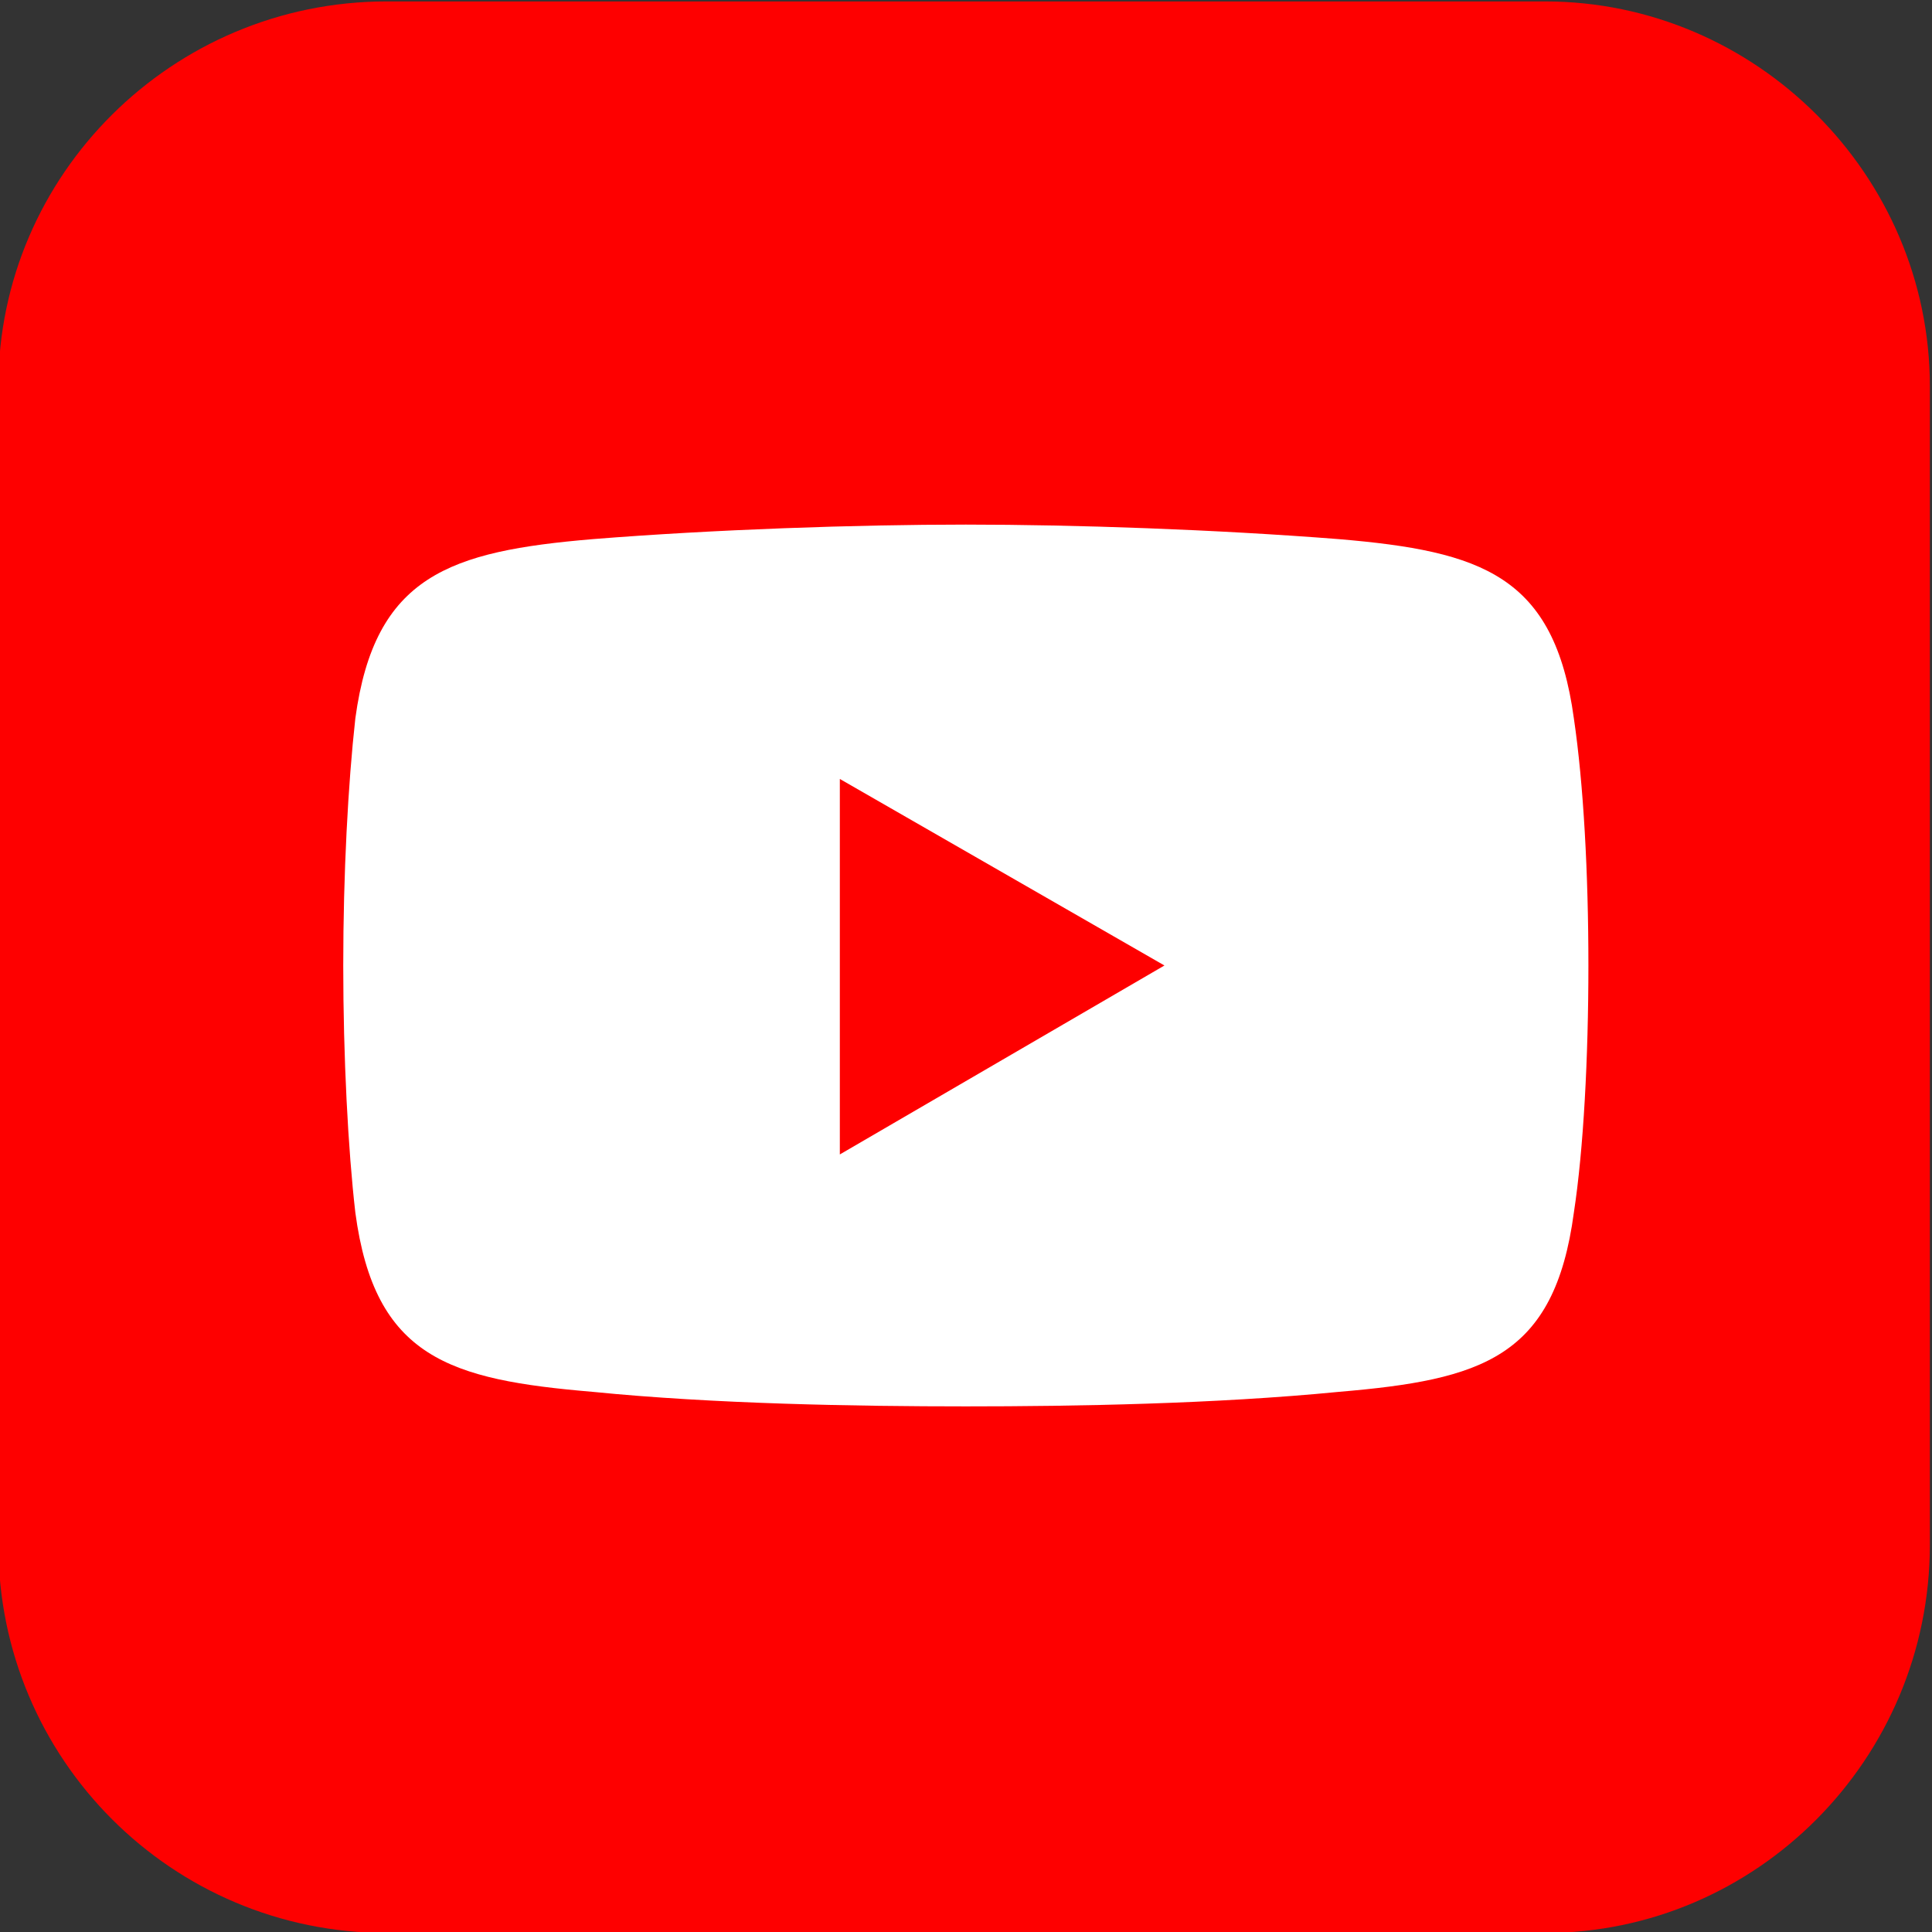
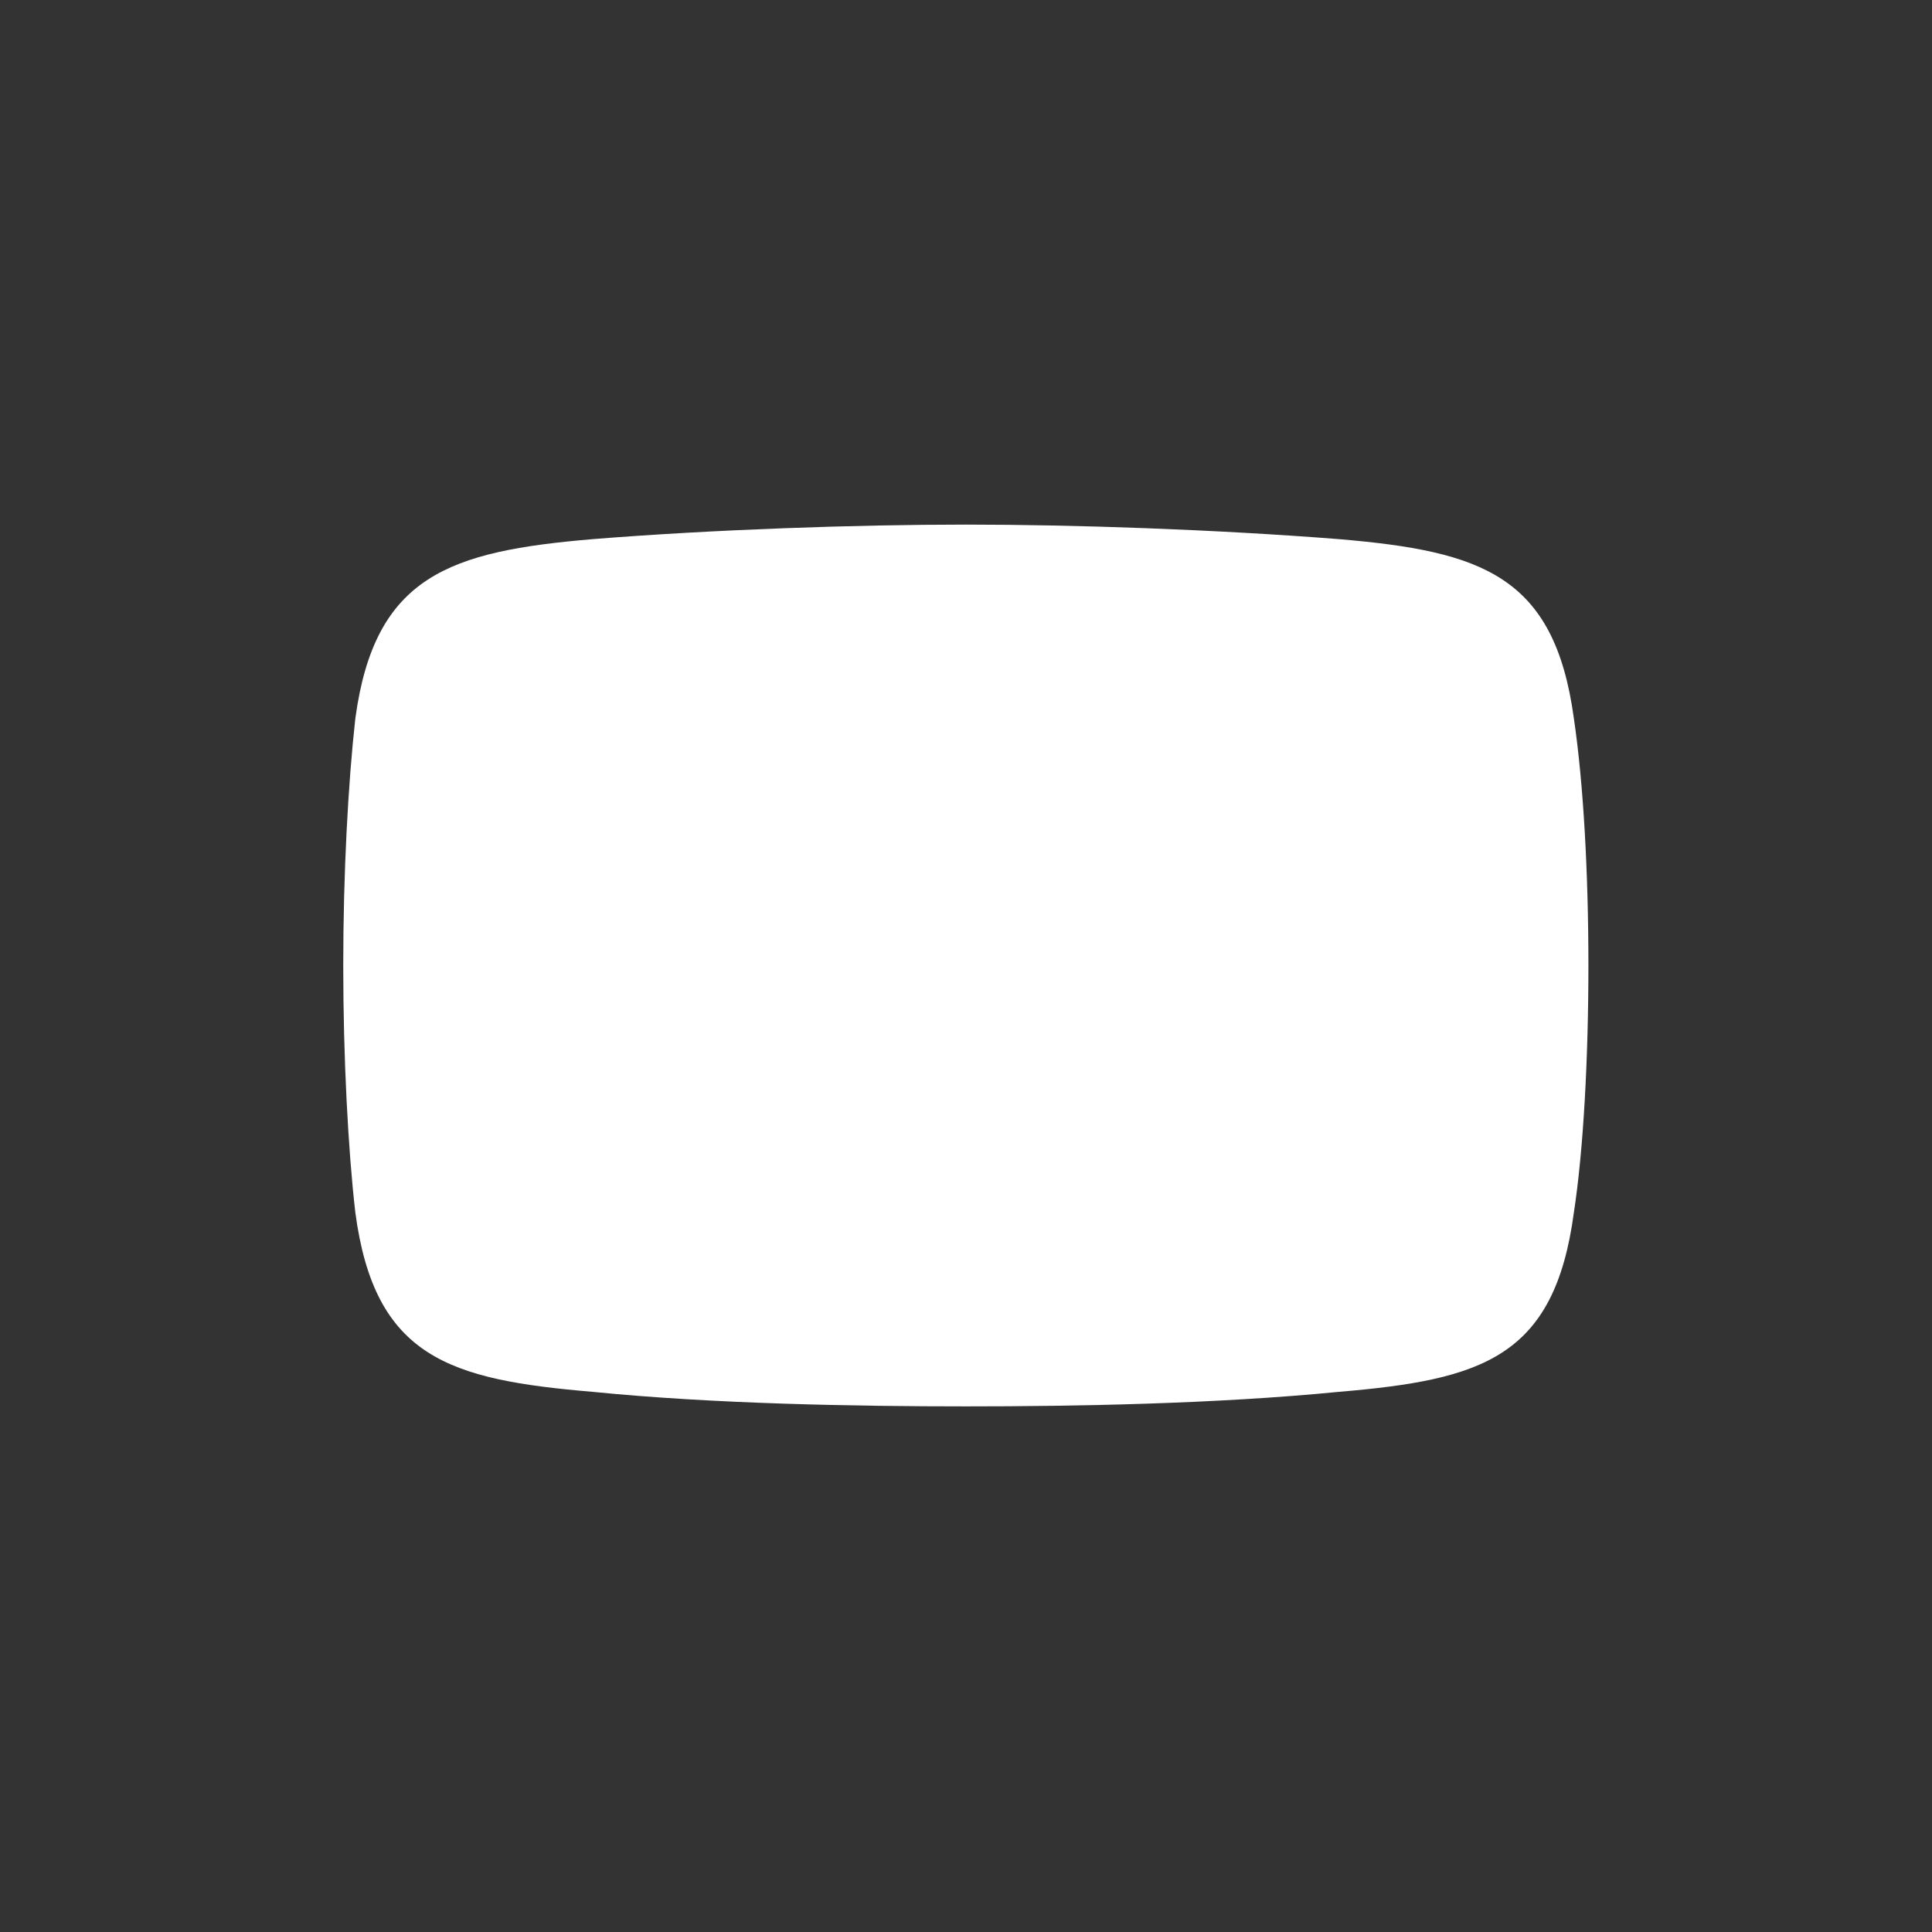
<svg xmlns="http://www.w3.org/2000/svg" version="1.1" id="svg2" width="442.947" height="442.952" viewBox="0 0 442.947 442.952">
  <rect x="0" y="0" width="442.947" height="442.952" fill="#333333" stroke="none" />
  <defs id="defs6" />
  <g id="g8" transform="matrix(1.333,0,0,-1.333,-1511.44,1304.143)">
    <g id="g10" transform="scale(0.1)">
-       <path d="m 12003.7,9781.07 h 1992.1 c 363.3,0 662.1,-298.82 662.1,-662.09 v -1992.1 c 0,-369.13 -298.8,-667.95 -662.1,-667.95 h -1992.1 c -369.1,0 -667.9,298.82 -667.9,667.95 v 1992.1 c 0,363.27 298.8,662.09 667.9,662.09 v 0" style="fill:#fe0000;fill-opacity:1;fill-rule:evenodd;stroke:none" id="path38" />
      <path d="m 12358.1,8856.24 c 208.3,16.67 454.2,25 641.7,25 v 0 0 c 187.4,0 429.1,-8.33 641.6,-25 245.8,-20.83 370.8,-62.49 404.2,-308.32 16.6,-112.5 25,-266.66 25,-424.99 v 0 c 0,-158.33 -8.4,-316.66 -25,-424.99 -33.4,-249.99 -158.4,-287.49 -404.2,-308.32 -212.5,-20.84 -454.2,-25 -641.6,-25 v 0 0 c -187.5,0 -433.4,4.16 -641.7,25 -245.8,20.83 -375,58.33 -408.3,308.32 -12.5,108.33 -20.8,266.66 -20.8,424.99 v 0 c 0,158.33 8.3,312.49 20.8,424.99 33.3,245.83 162.5,287.49 408.3,308.32 v 0" style="fill:#ffffff;fill-opacity:1;fill-rule:evenodd;stroke:none" id="path40" />
-       <path d="m 12783.1,8443.75 558.3,-320.82 -558.3,-324.99 z" style="fill:#fe0000;fill-opacity:1;fill-rule:evenodd;stroke:none" id="path42" />
    </g>
  </g>
</svg>